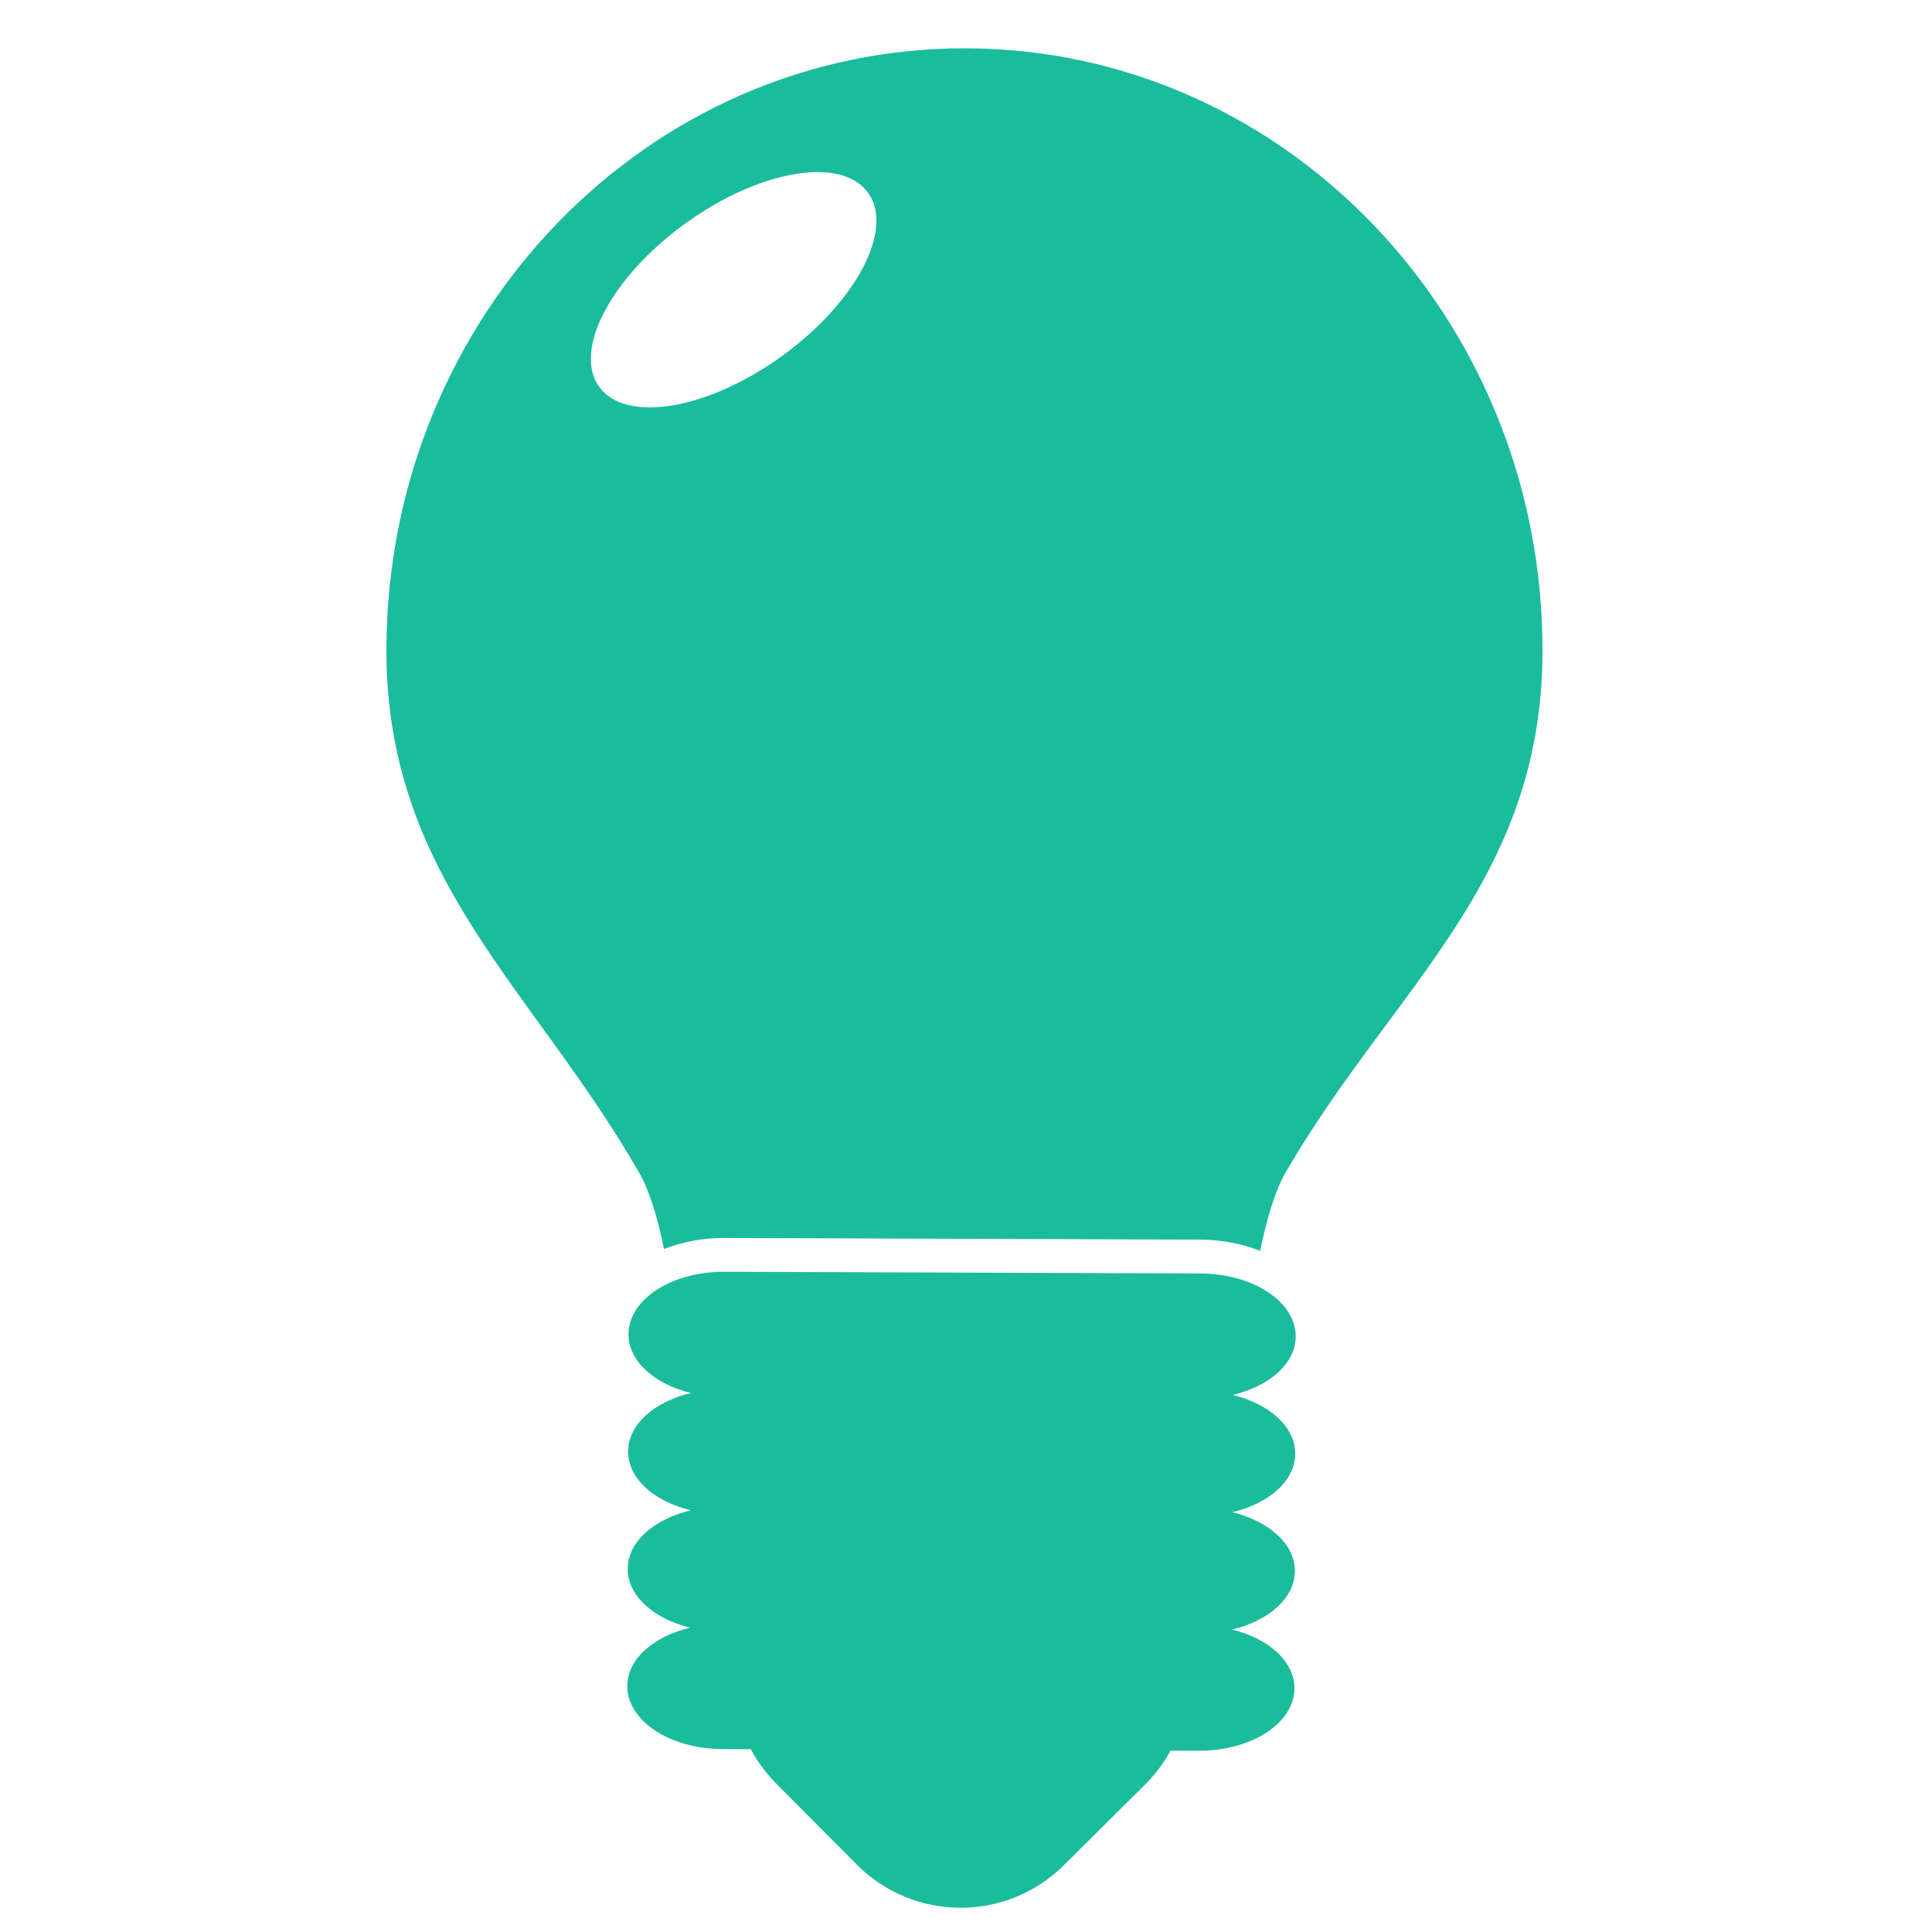
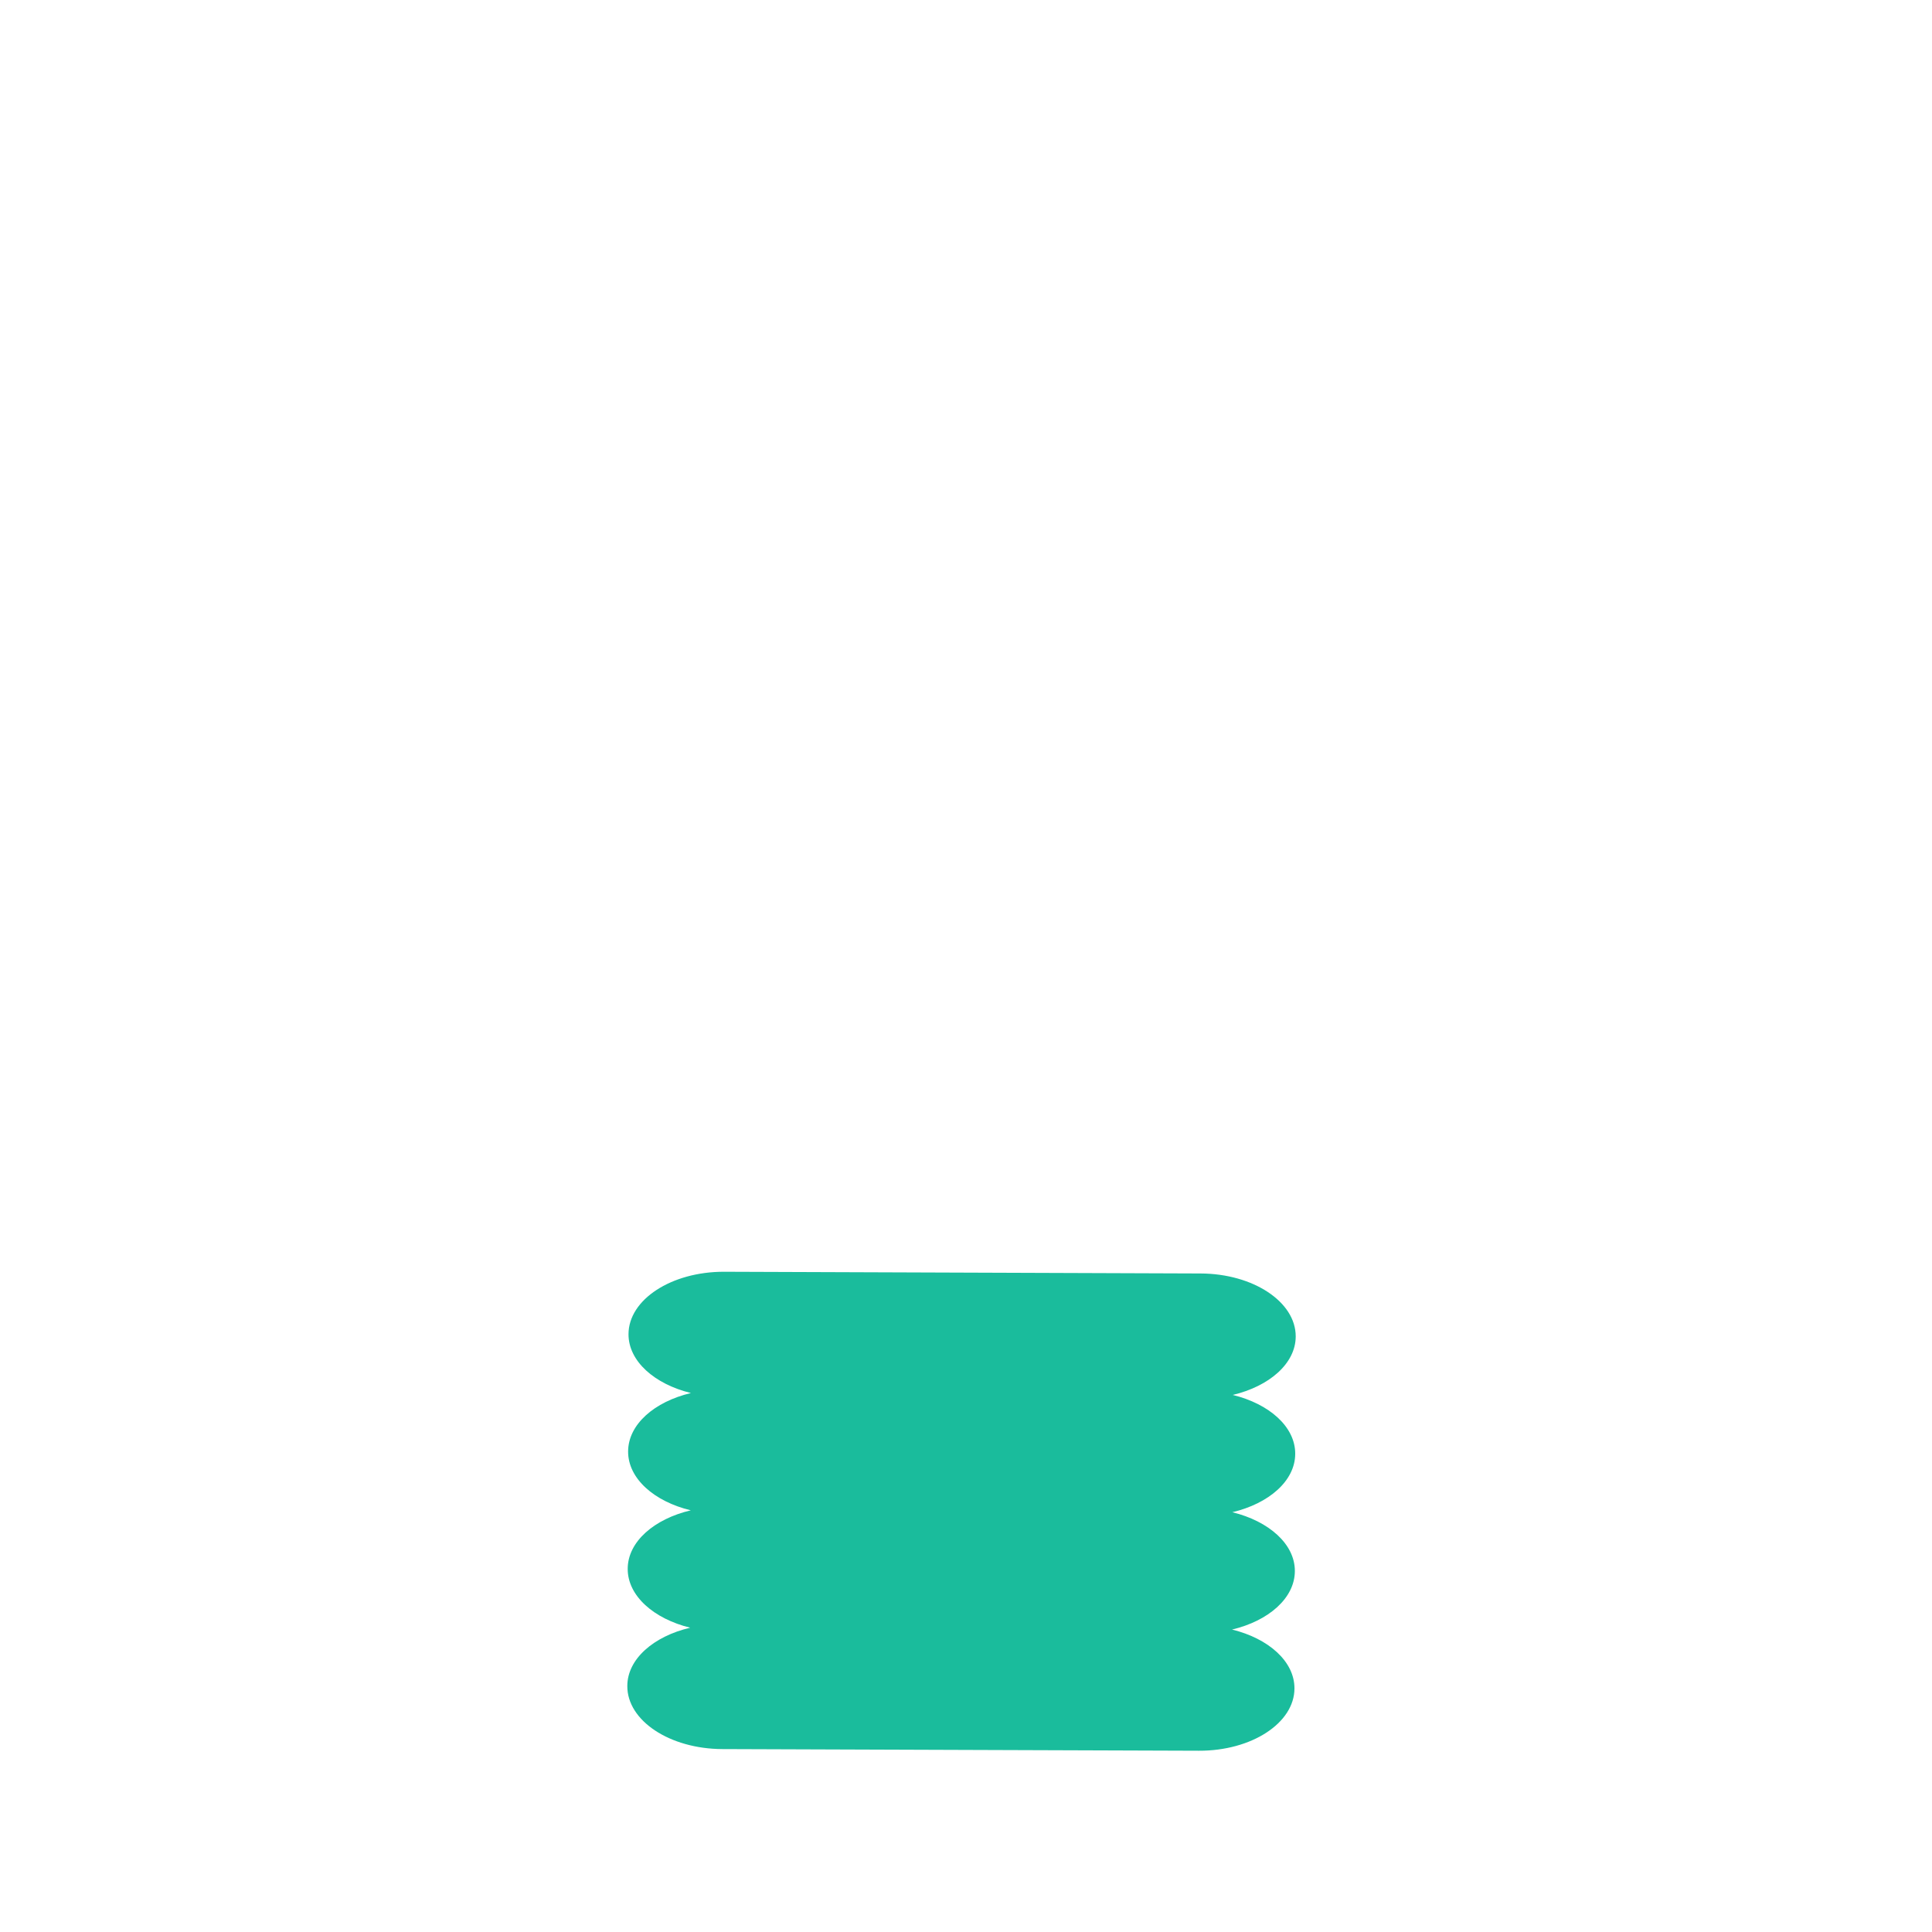
<svg xmlns="http://www.w3.org/2000/svg" width="200" height="200" viewBox="0 0 200 200" fill="none">
-   <path d="M88.808 154.844C94.754 148.931 104.363 148.964 110.27 154.919L118.594 163.295C124.498 169.24 124.471 178.856 118.516 184.764L110.134 193.082C104.192 198.992 94.579 198.958 88.675 193.006L80.351 184.63C74.443 178.682 74.48 169.066 80.426 163.162L88.808 154.844Z" fill="#1ABC9C" />
  <path d="M134.08 150.495C134.091 147.696 131.39 145.327 127.616 144.403C131.4 143.504 134.126 141.15 134.132 138.352C134.143 134.771 129.736 131.851 124.286 131.83L100.534 131.744L74.956 131.652C69.499 131.642 65.072 134.531 65.063 138.111C65.052 140.91 67.754 143.282 71.524 144.206C67.743 145.101 65.028 147.456 65.022 150.256C65.011 153.059 67.722 155.436 71.51 156.348C67.719 157.24 64.987 159.596 64.98 162.399C64.967 165.199 67.674 167.575 71.448 168.499C67.664 169.39 64.939 171.739 64.939 174.539C64.926 178.131 69.332 181.044 74.778 181.064L100.534 181.154L124.108 181.235C129.564 181.256 133.995 178.364 134.002 174.788C134.012 171.986 131.311 169.612 127.54 168.69C131.322 167.794 134.035 165.435 134.043 162.639C134.056 159.842 131.346 157.466 127.568 156.544C131.352 155.651 134.08 153.295 134.08 150.495Z" fill="#1ABC9C" />
-   <path d="M70.976 23.111C78.662 17.563 87.119 16.152 89.862 19.952C92.606 23.755 88.599 31.336 80.915 36.883C73.23 42.427 64.768 43.842 62.027 40.042C59.286 36.239 63.292 28.658 70.976 23.111ZM68.734 129.3C70.584 128.59 72.662 128.152 74.92 128.152L124.3 128.329C126.546 128.336 128.614 128.778 130.454 129.488C131.15 126.08 132.016 123.217 133.099 121.348C144.148 102.294 159.592 91.36 159.679 67.547C159.799 33.118 133.11 5.116 100.062 5H100.055C67.015 4.884 40.127 32.704 40 67.134C39.919 90.95 55.288 102.351 66.211 121.486C67.247 123.304 68.075 126.047 68.734 129.3Z" fill="#1ABC9C" />
</svg>